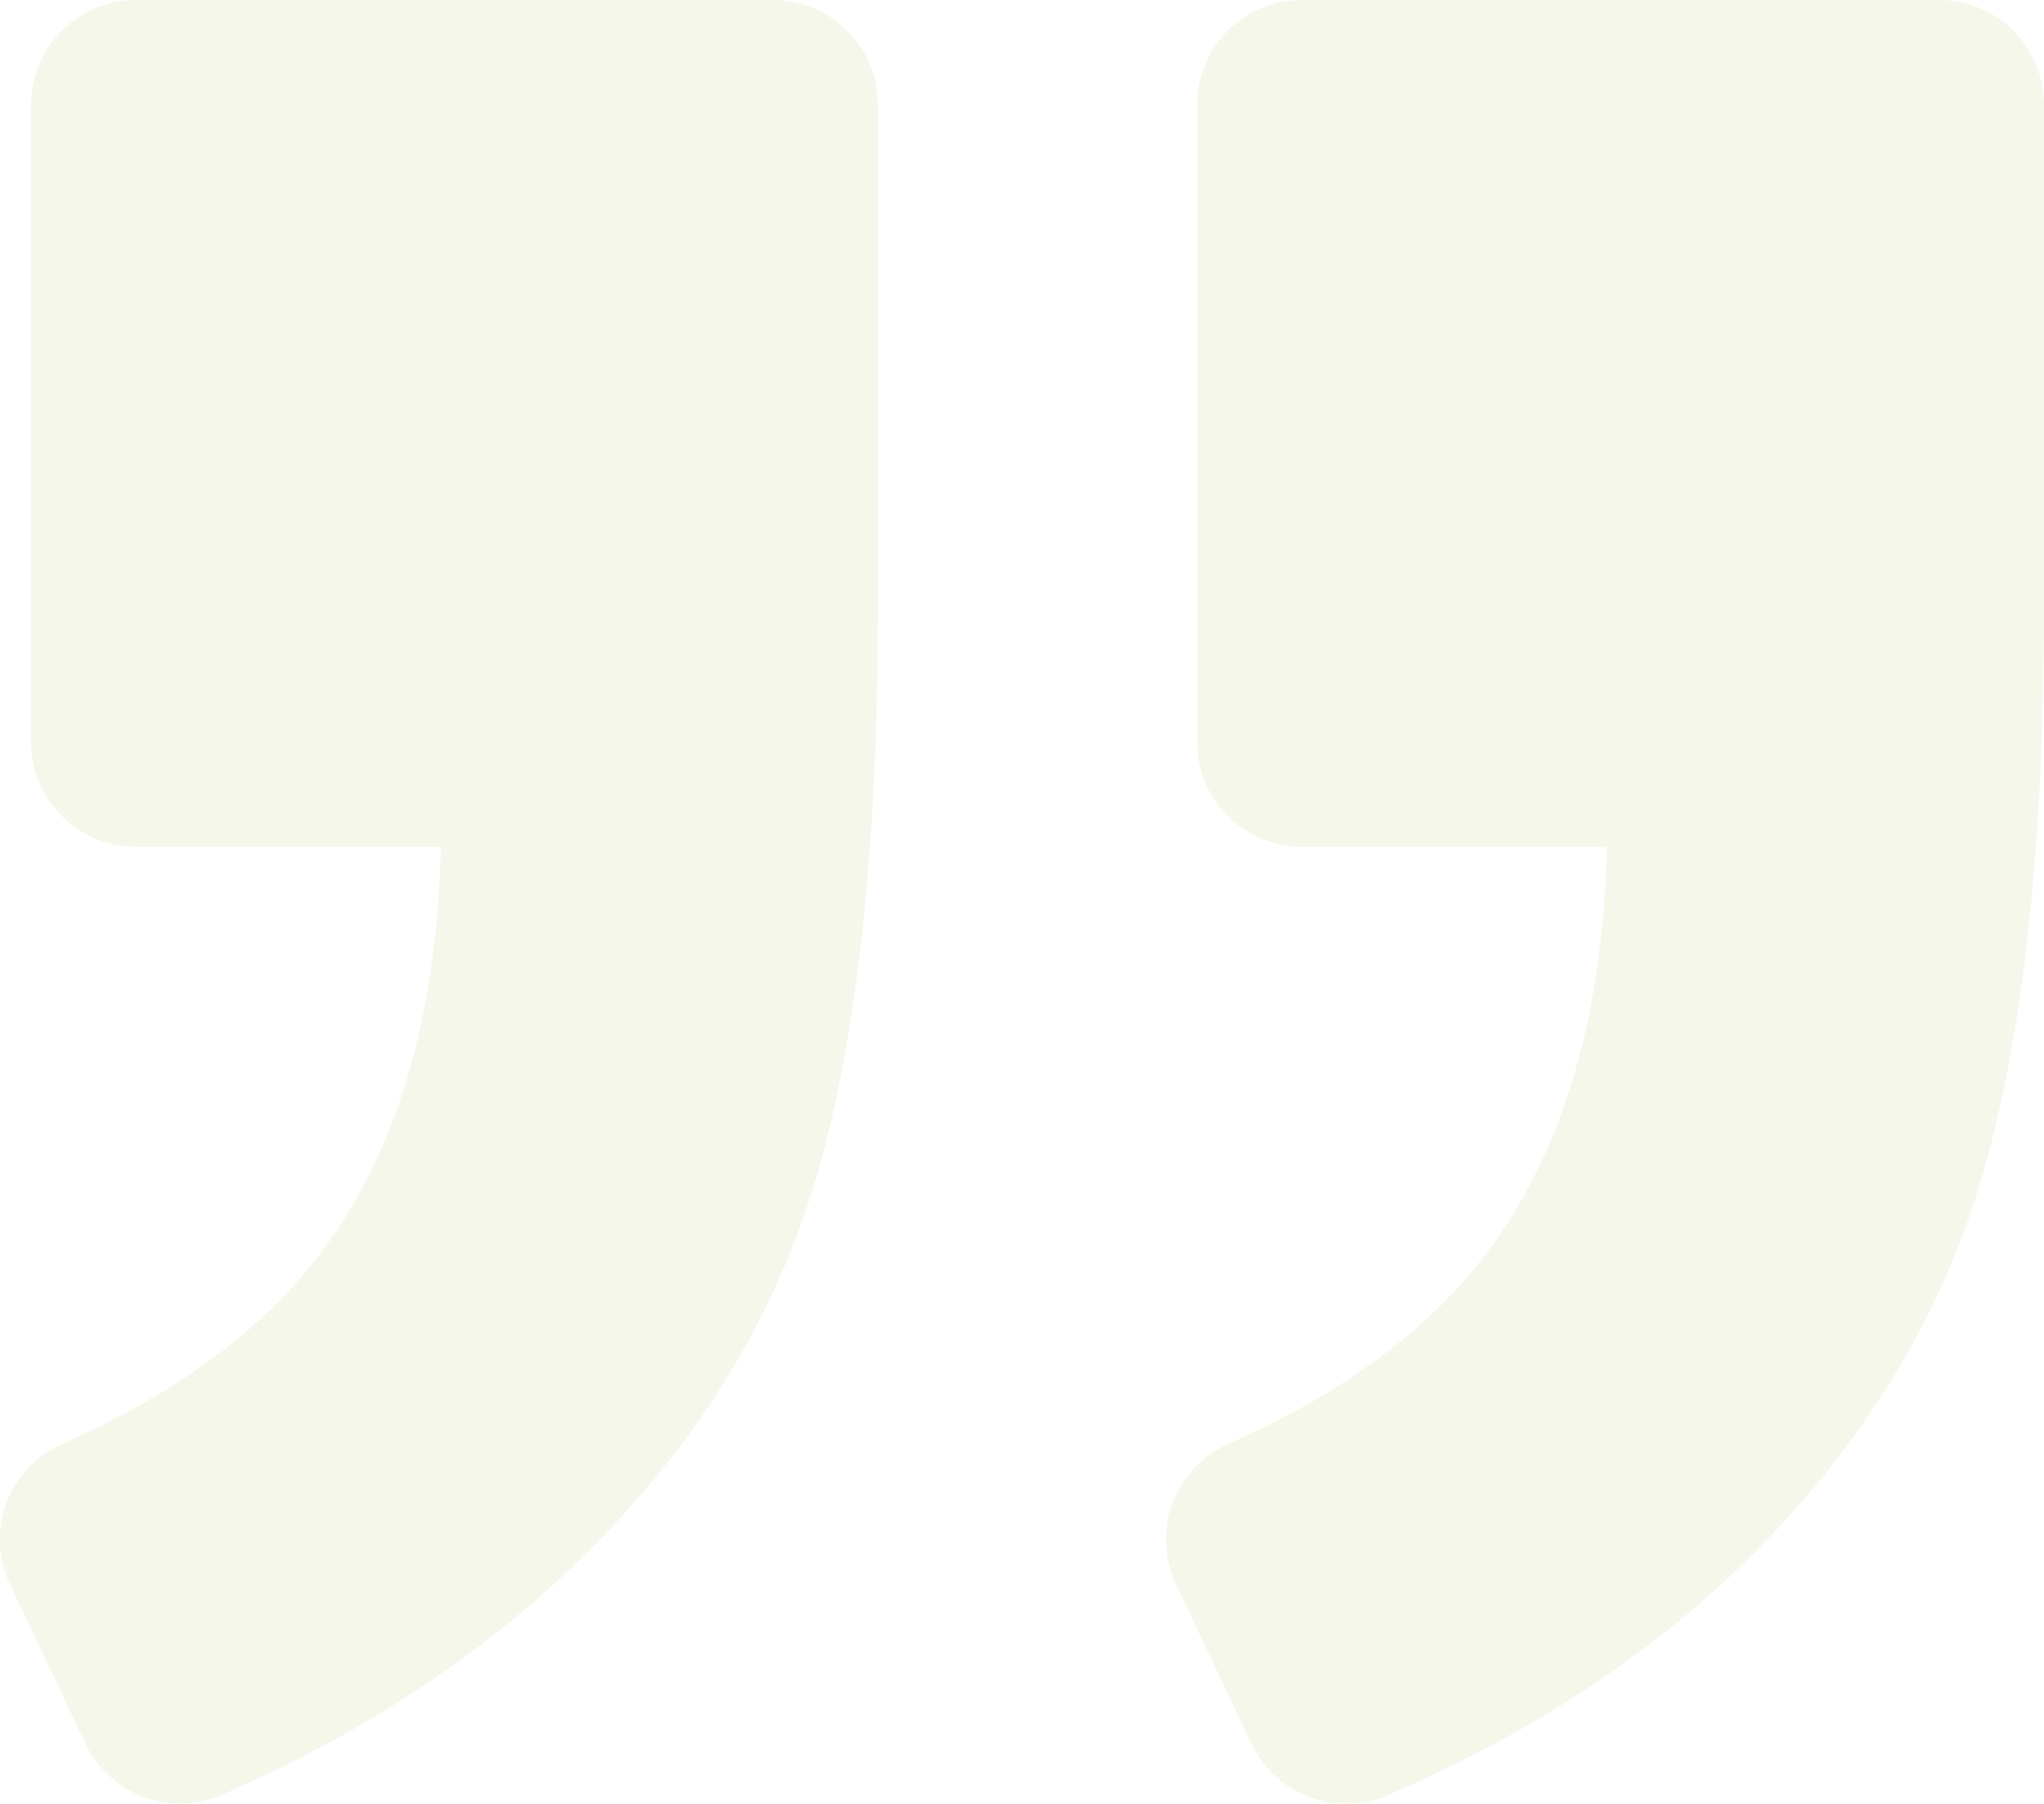
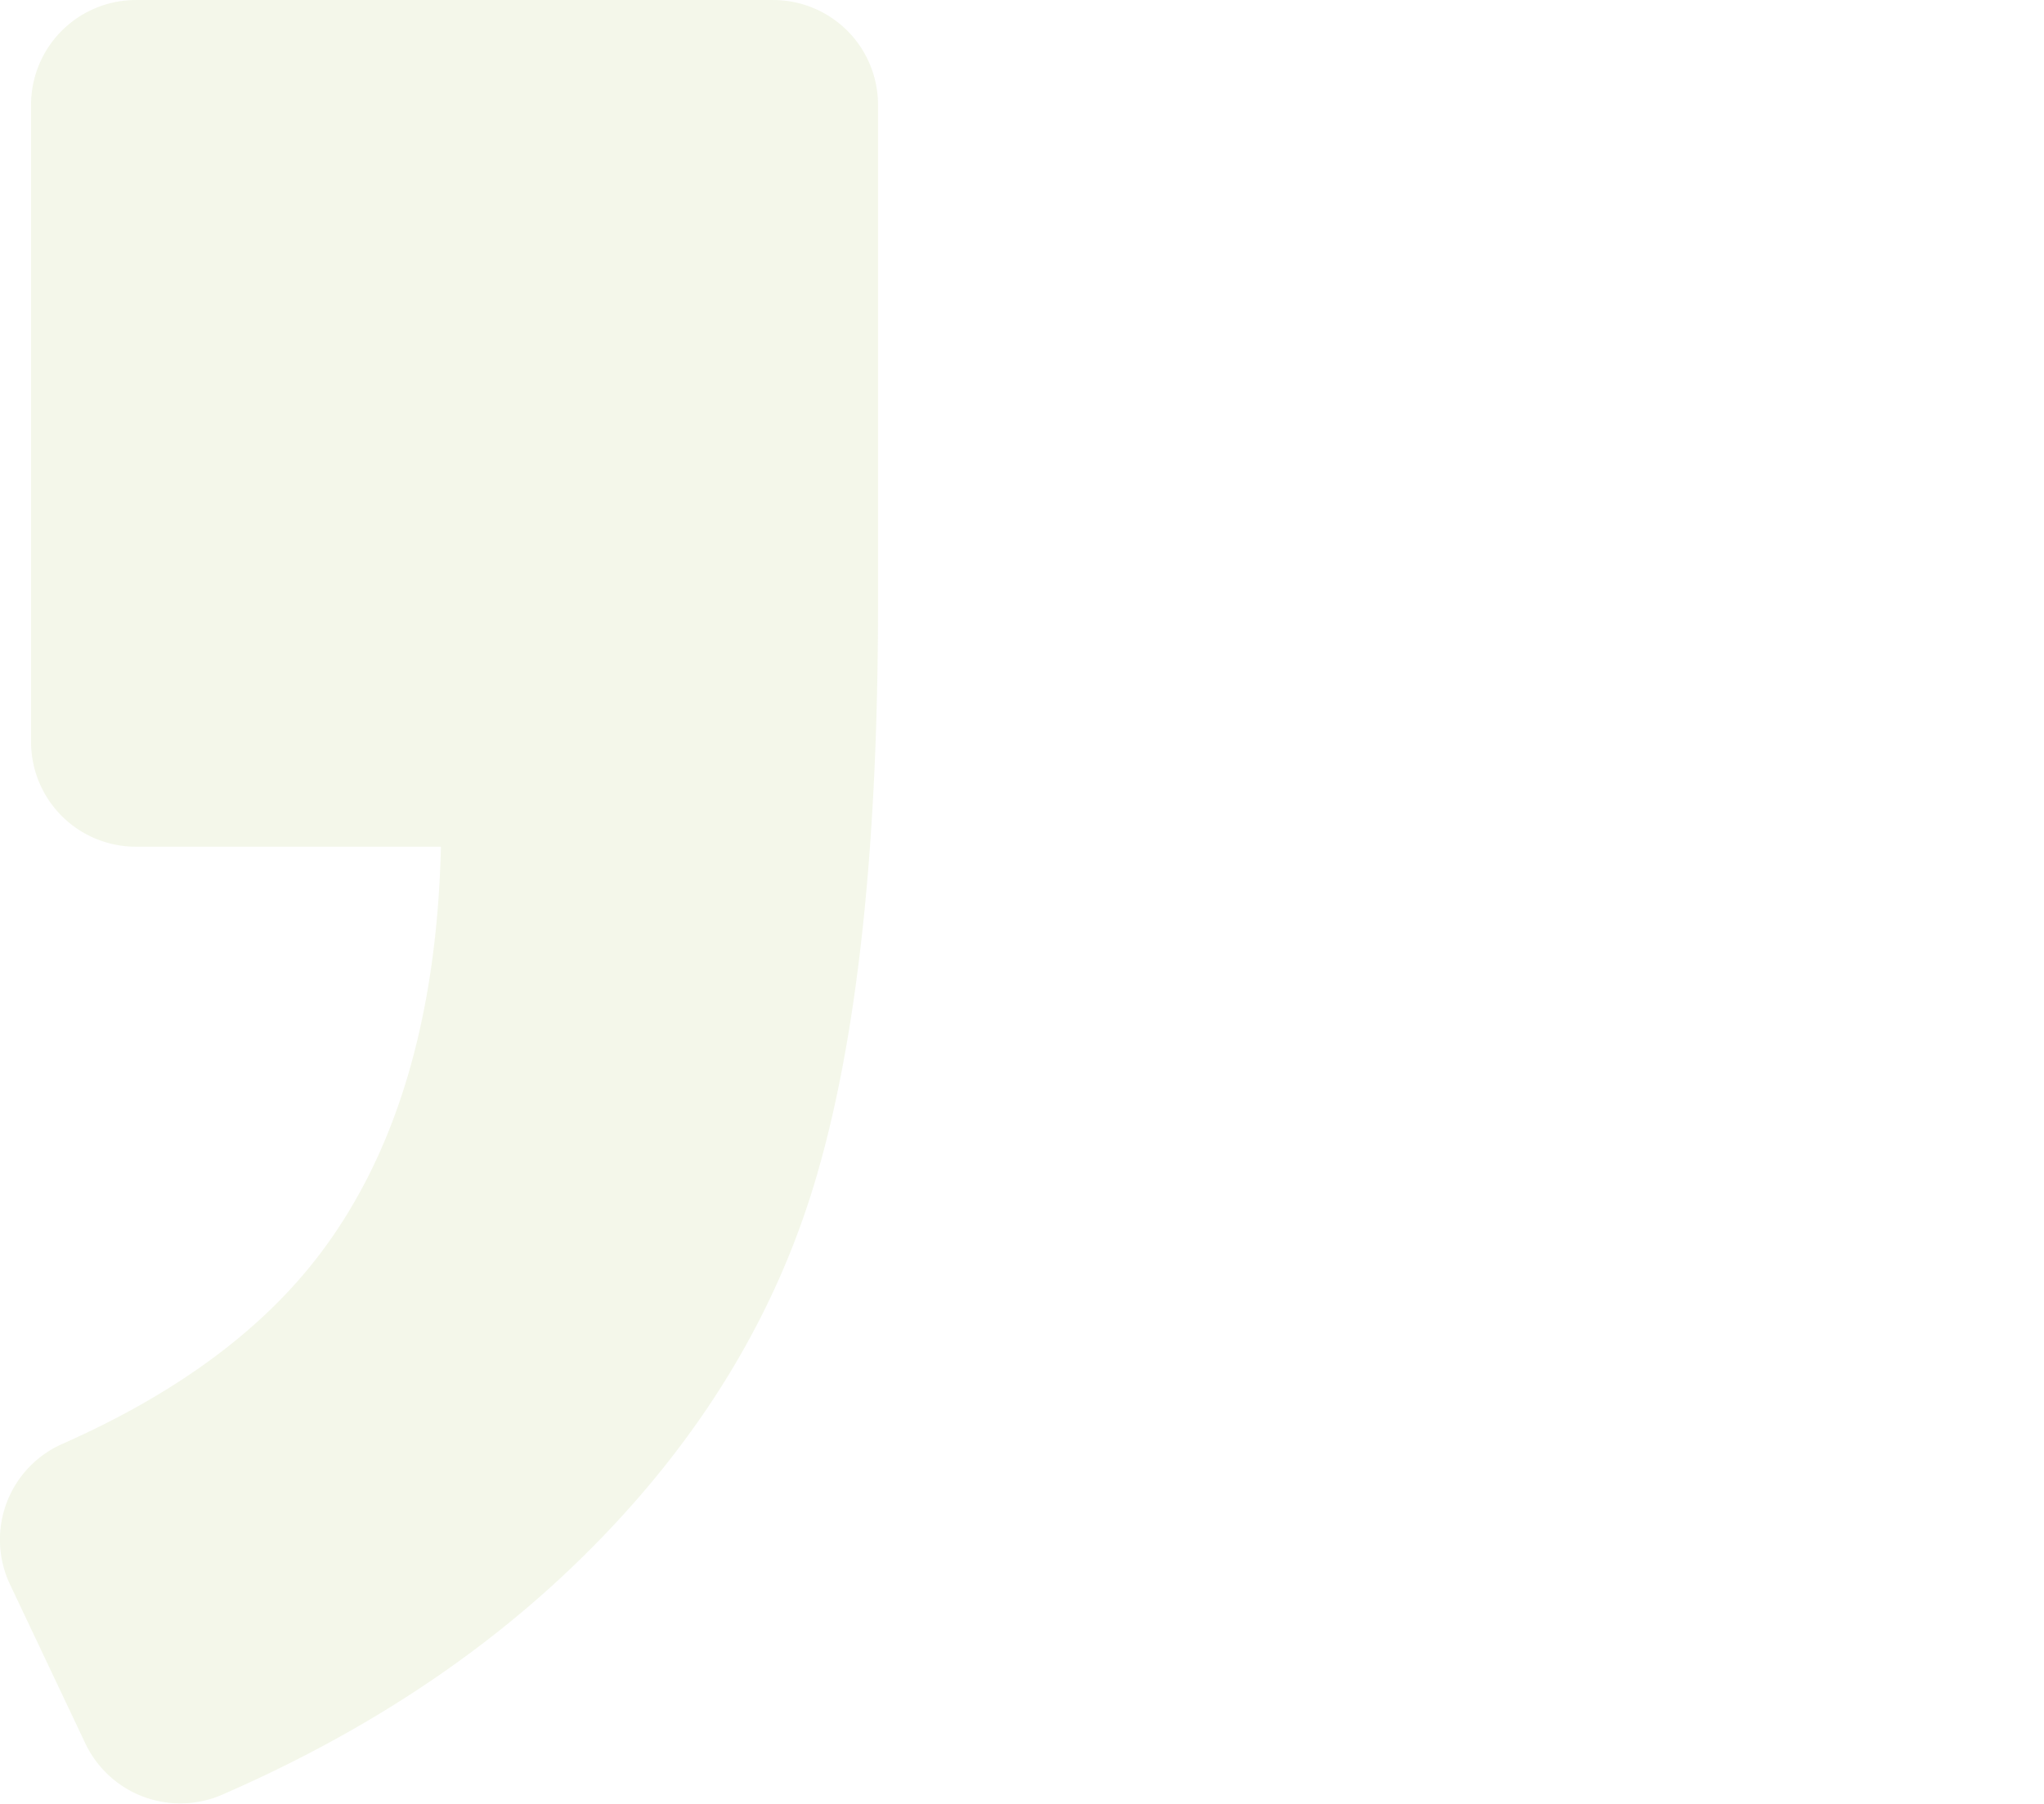
<svg xmlns="http://www.w3.org/2000/svg" width="250.117" height="220.773" viewBox="0 0 250.117 220.773">
  <g id="right-quote-sign" opacity="0.12">
-     <path id="Path_103407" data-name="Path 103407" d="M650.814,57.2H572.832a12.831,12.831,0,0,0-12.826,12.826v77.982a12.831,12.831,0,0,0,12.826,12.826h37.324q-.731,30.629-14.211,49.047-10.62,14.545-32.142,24.062a12.808,12.808,0,0,0-6.362,17.213l9.235,19.5a12.825,12.825,0,0,0,16.7,6.259q25.473-11,43.019-27.909,21.394-20.663,29.32-46.661t7.927-71V70.023A12.831,12.831,0,0,0,650.814,57.2Z" transform="translate(-413.523 -57.197)" fill="#9fbd4b" />
    <path id="Path_103408" data-name="Path 103408" d="M27.2,276.856Q52.364,265.889,70.013,249q21.586-20.663,29.5-46.482t7.926-71.185V70.023A12.831,12.831,0,0,0,94.613,57.2H16.631A12.831,12.831,0,0,0,3.8,70.023v77.982a12.831,12.831,0,0,0,12.826,12.826H53.954q-.731,30.629-14.211,49.047Q29.123,224.423,7.6,233.94a12.808,12.808,0,0,0-6.362,17.213L10.449,270.6A12.861,12.861,0,0,0,27.2,276.856Z" transform="translate(0.001 -57.197)" fill="#9fbd4b" />
  </g>
</svg>